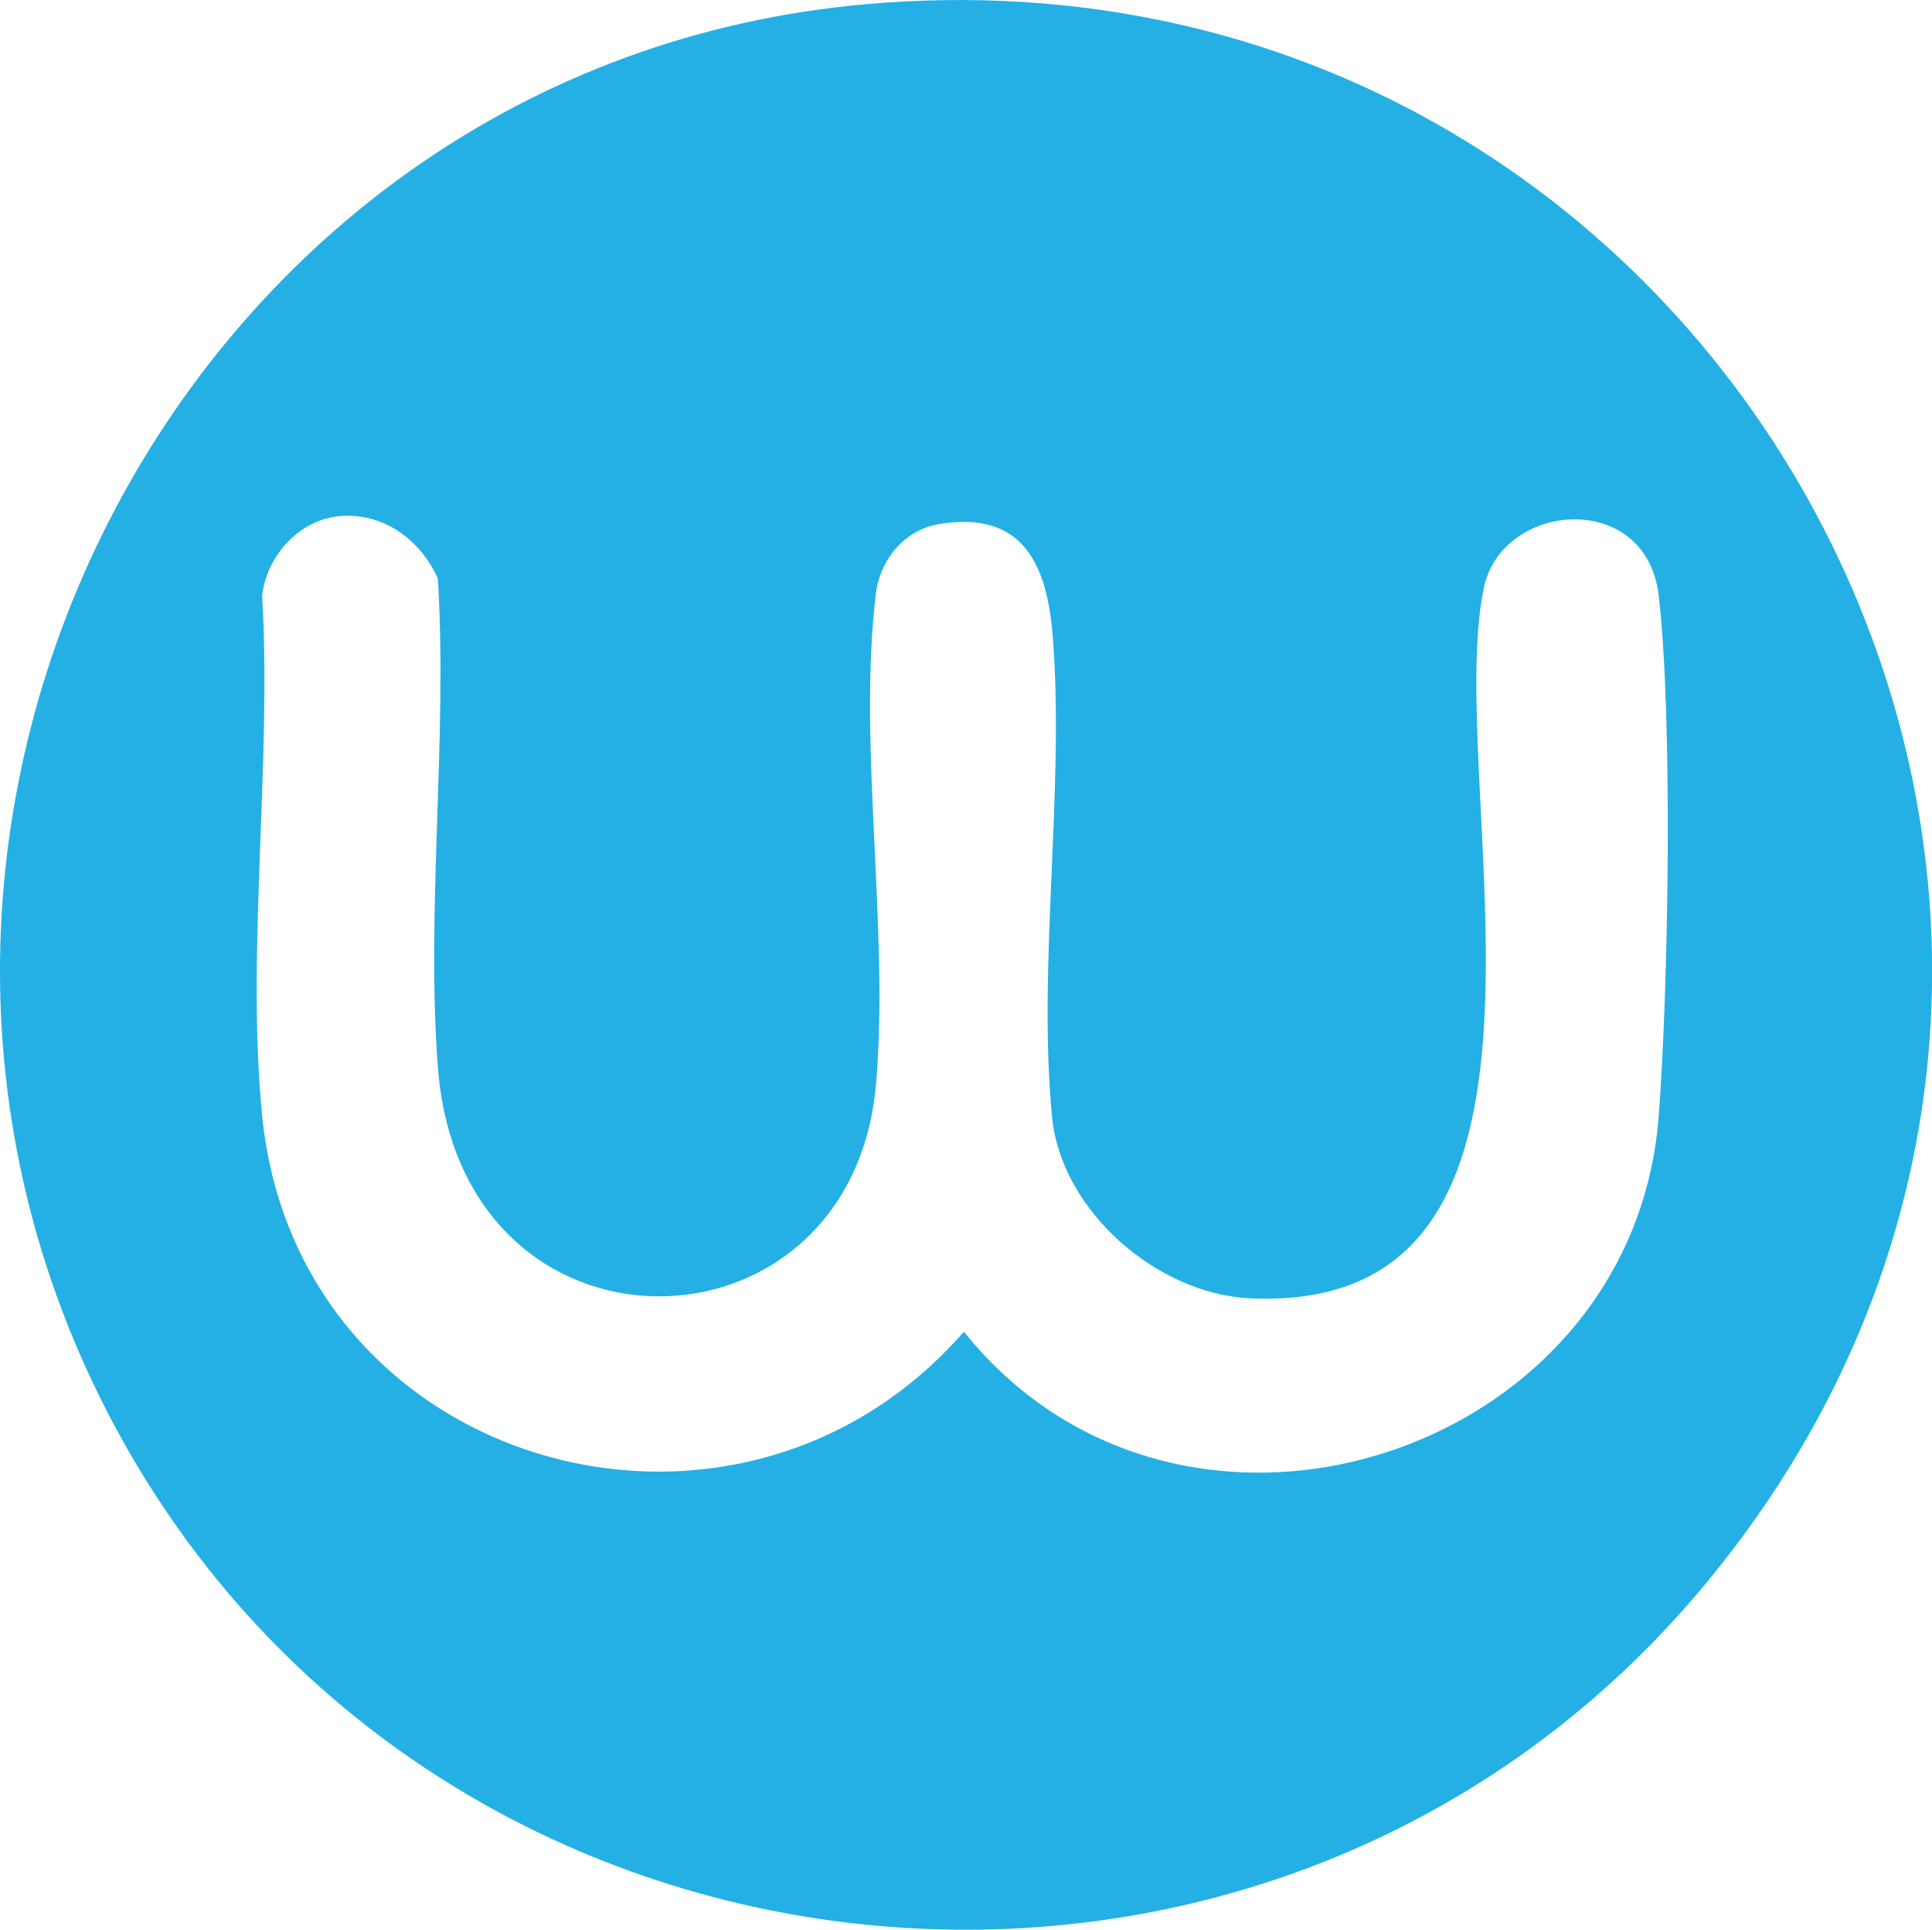
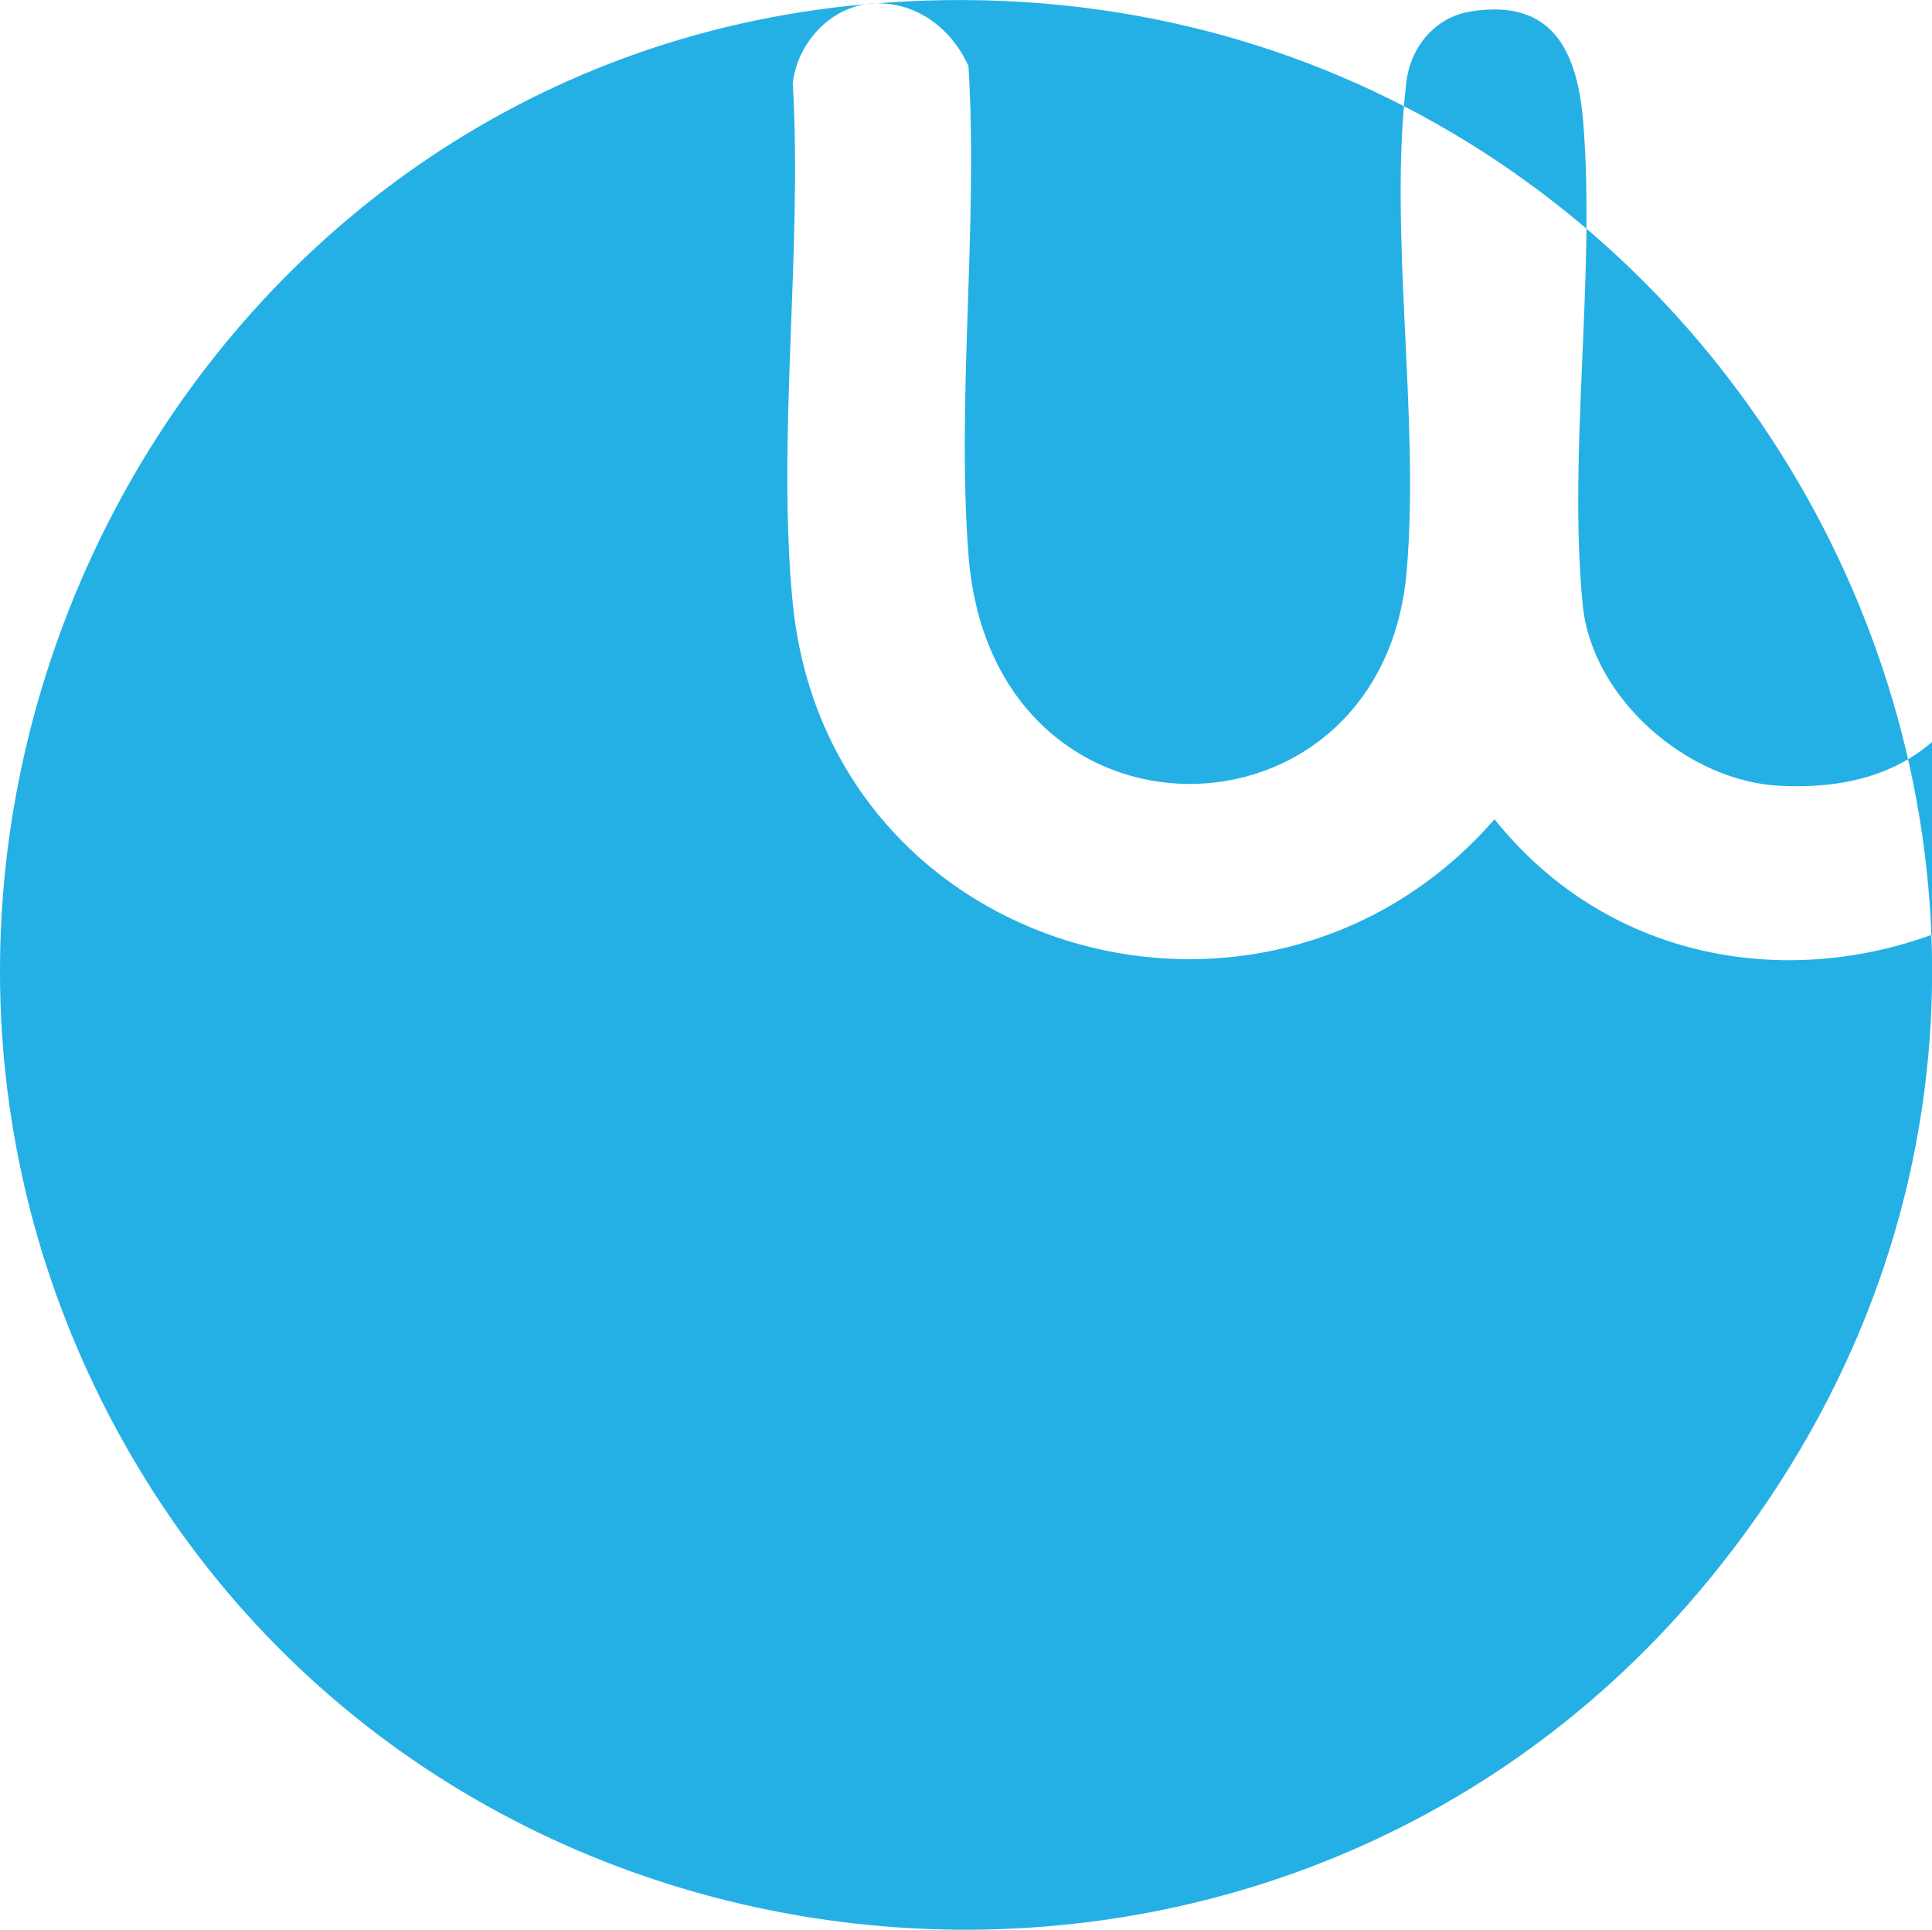
<svg xmlns="http://www.w3.org/2000/svg" id="Ebene_1" version="1.1" viewBox="0 0 54.98 54.91">
  <defs>
    <style>
      .st0 {
        fill: #24b0e4;
      }
    </style>
  </defs>
-   <path class="st0" d="M24.64.12c24.45-2.17,39.61,25.8,23.99,44.83-12.3,15-36.26,12.67-45.39-4.42C-5.9,23.41,5.26,1.83,24.64.12ZM9.54,14.7c-1.09.16-1.96,1.16-2.08,2.25.28,4.76-.46,10.11,0,14.8,1.01,10.06,13.49,13.58,19.97,6.14,6.16,7.69,19.01,3.59,19.77-6.1.28-3.58.41-11.41,0-14.86-.36-3.01-4.48-2.67-4.98-.18-1.16,5.73,3.41,20.66-6.65,20.19-2.64-.12-5.37-2.49-5.63-5.15-.42-4.31.36-9.3.02-13.67-.16-2.07-.86-3.6-3.23-3.21-1.01.17-1.7,1.03-1.81,2.02-.51,4.28.39,9.52.01,13.91-.69,8.04-11.81,8.24-12.47-.48-.34-4.48.28-9.37,0-13.9-.52-1.16-1.65-1.94-2.93-1.76Z" />
+   <path class="st0" d="M24.64.12c24.45-2.17,39.61,25.8,23.99,44.83-12.3,15-36.26,12.67-45.39-4.42C-5.9,23.41,5.26,1.83,24.64.12Zc-1.09.16-1.96,1.16-2.08,2.25.28,4.76-.46,10.11,0,14.8,1.01,10.06,13.49,13.58,19.97,6.14,6.16,7.69,19.01,3.59,19.77-6.1.28-3.58.41-11.41,0-14.86-.36-3.01-4.48-2.67-4.98-.18-1.16,5.73,3.41,20.66-6.65,20.19-2.64-.12-5.37-2.49-5.63-5.15-.42-4.31.36-9.3.02-13.67-.16-2.07-.86-3.6-3.23-3.21-1.01.17-1.7,1.03-1.81,2.02-.51,4.28.39,9.52.01,13.91-.69,8.04-11.81,8.24-12.47-.48-.34-4.48.28-9.37,0-13.9-.52-1.16-1.65-1.94-2.93-1.76Z" />
</svg>